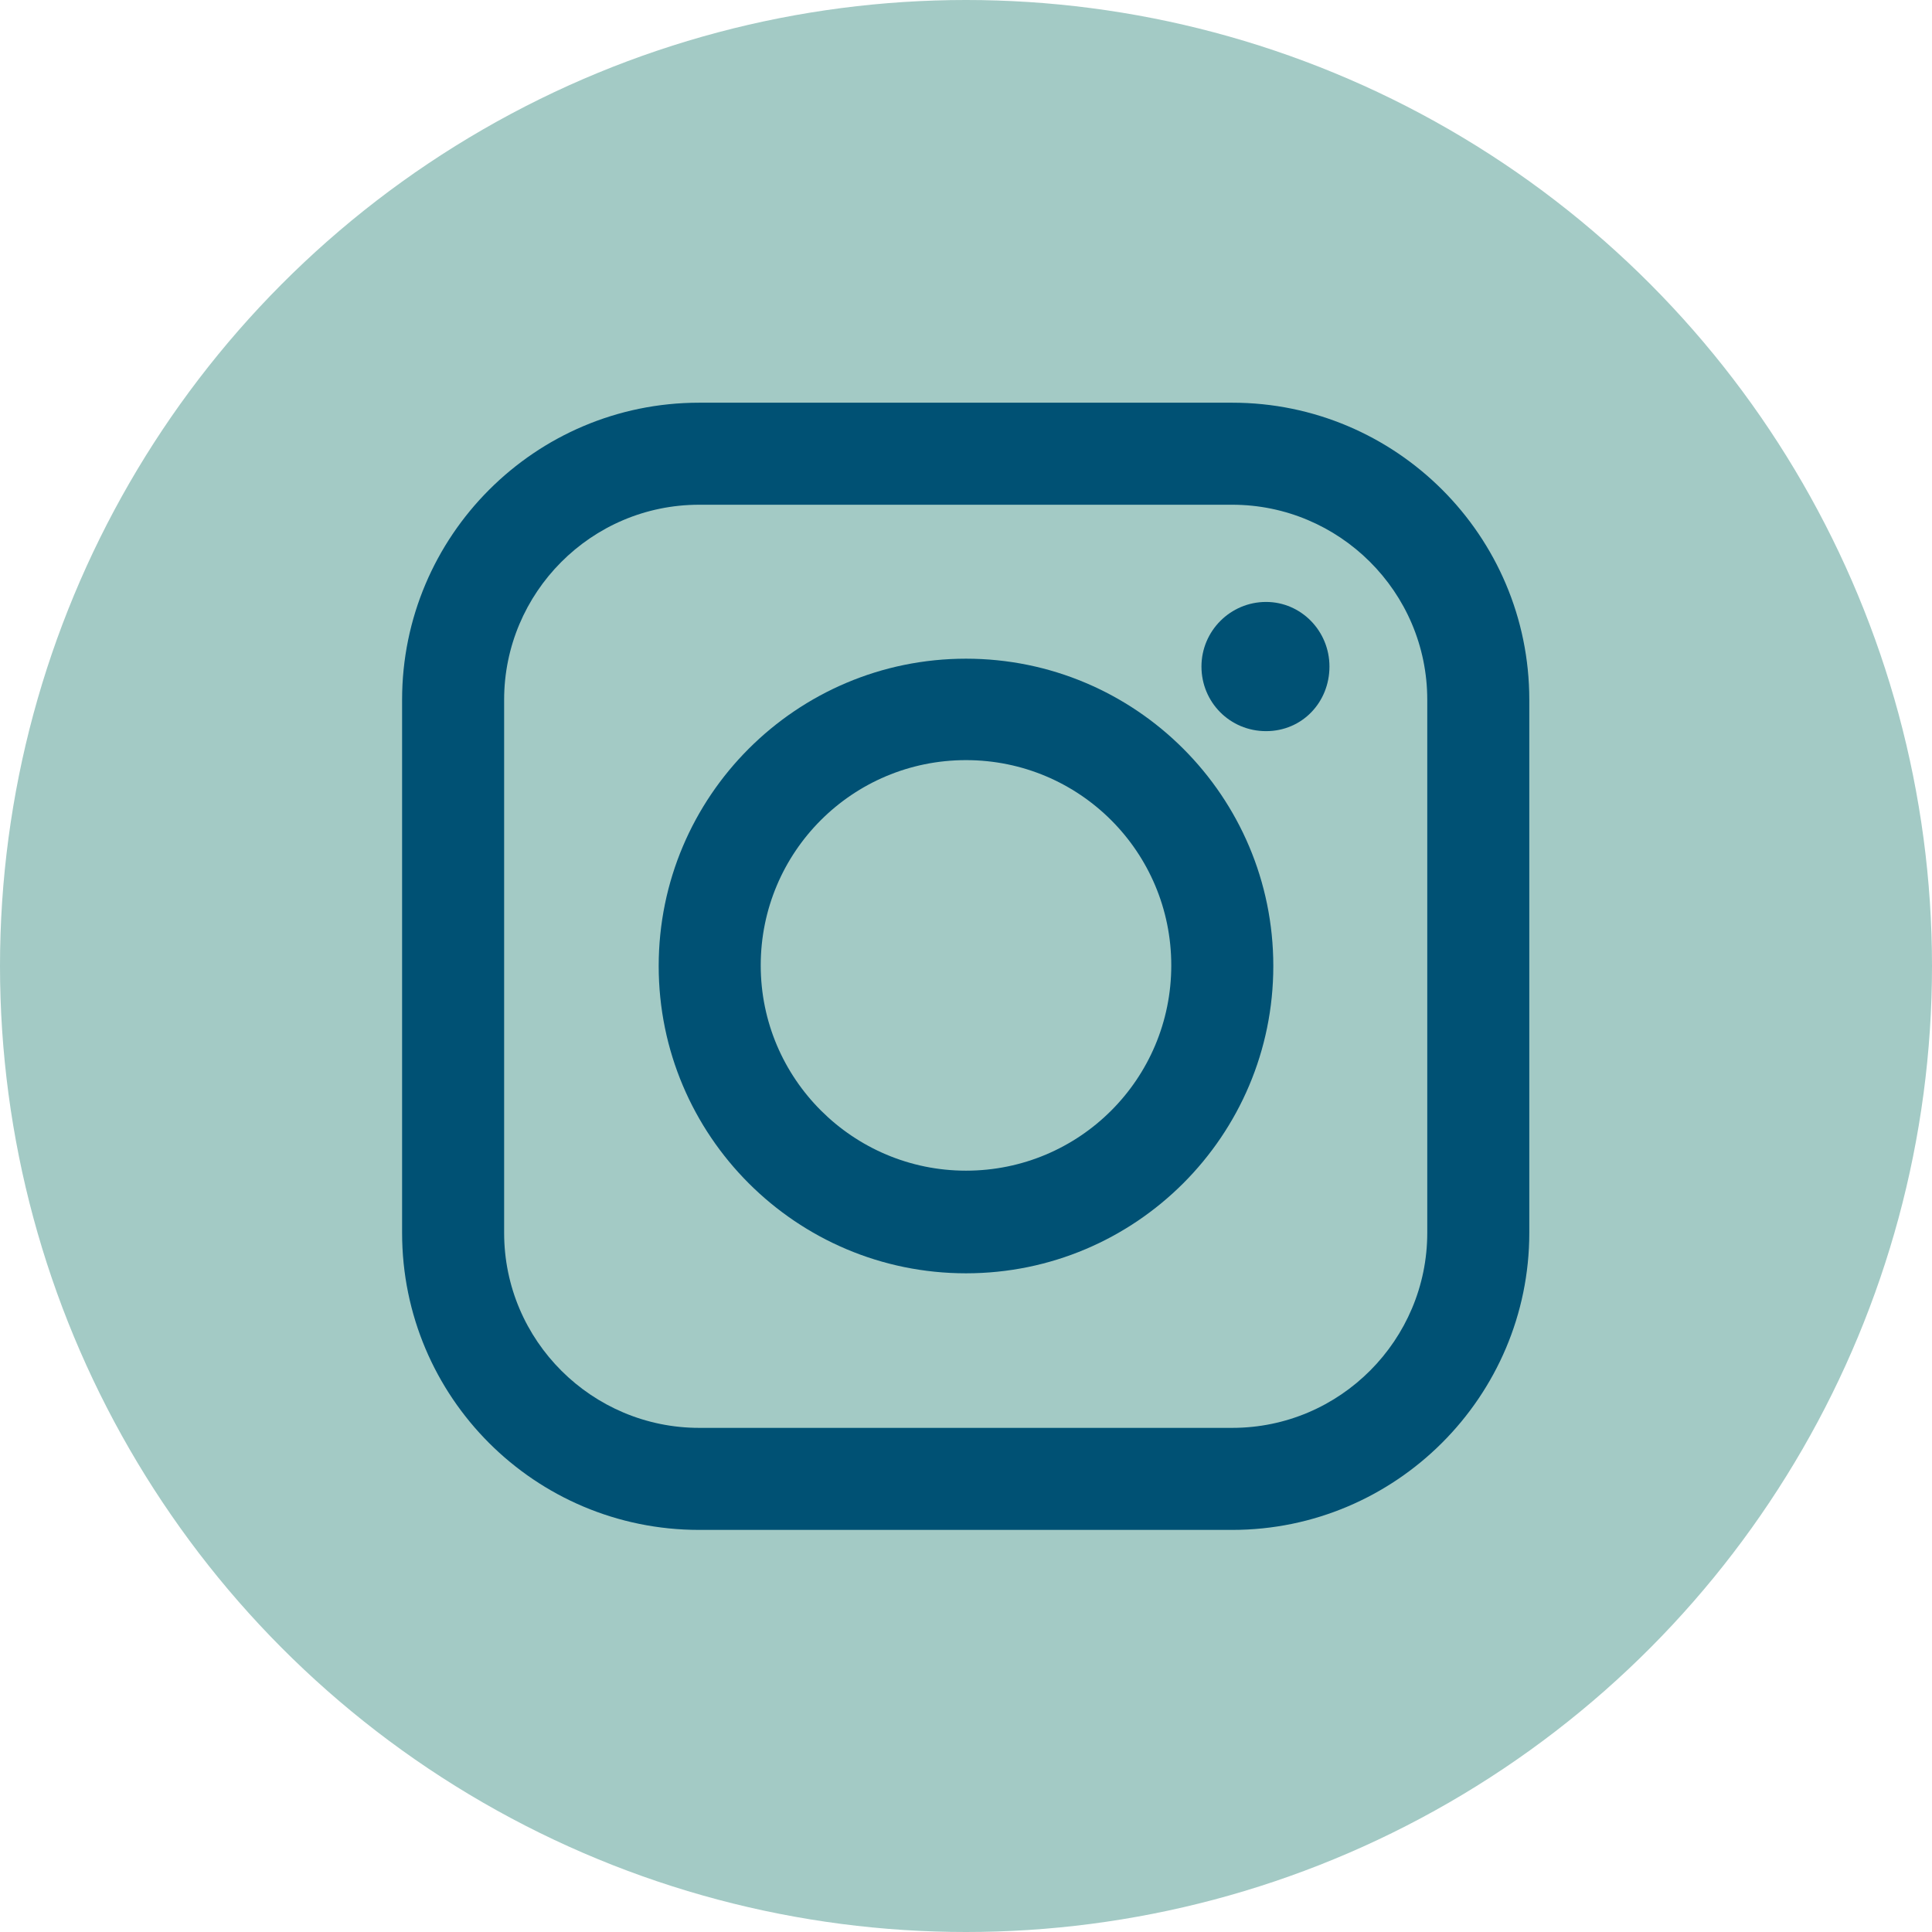
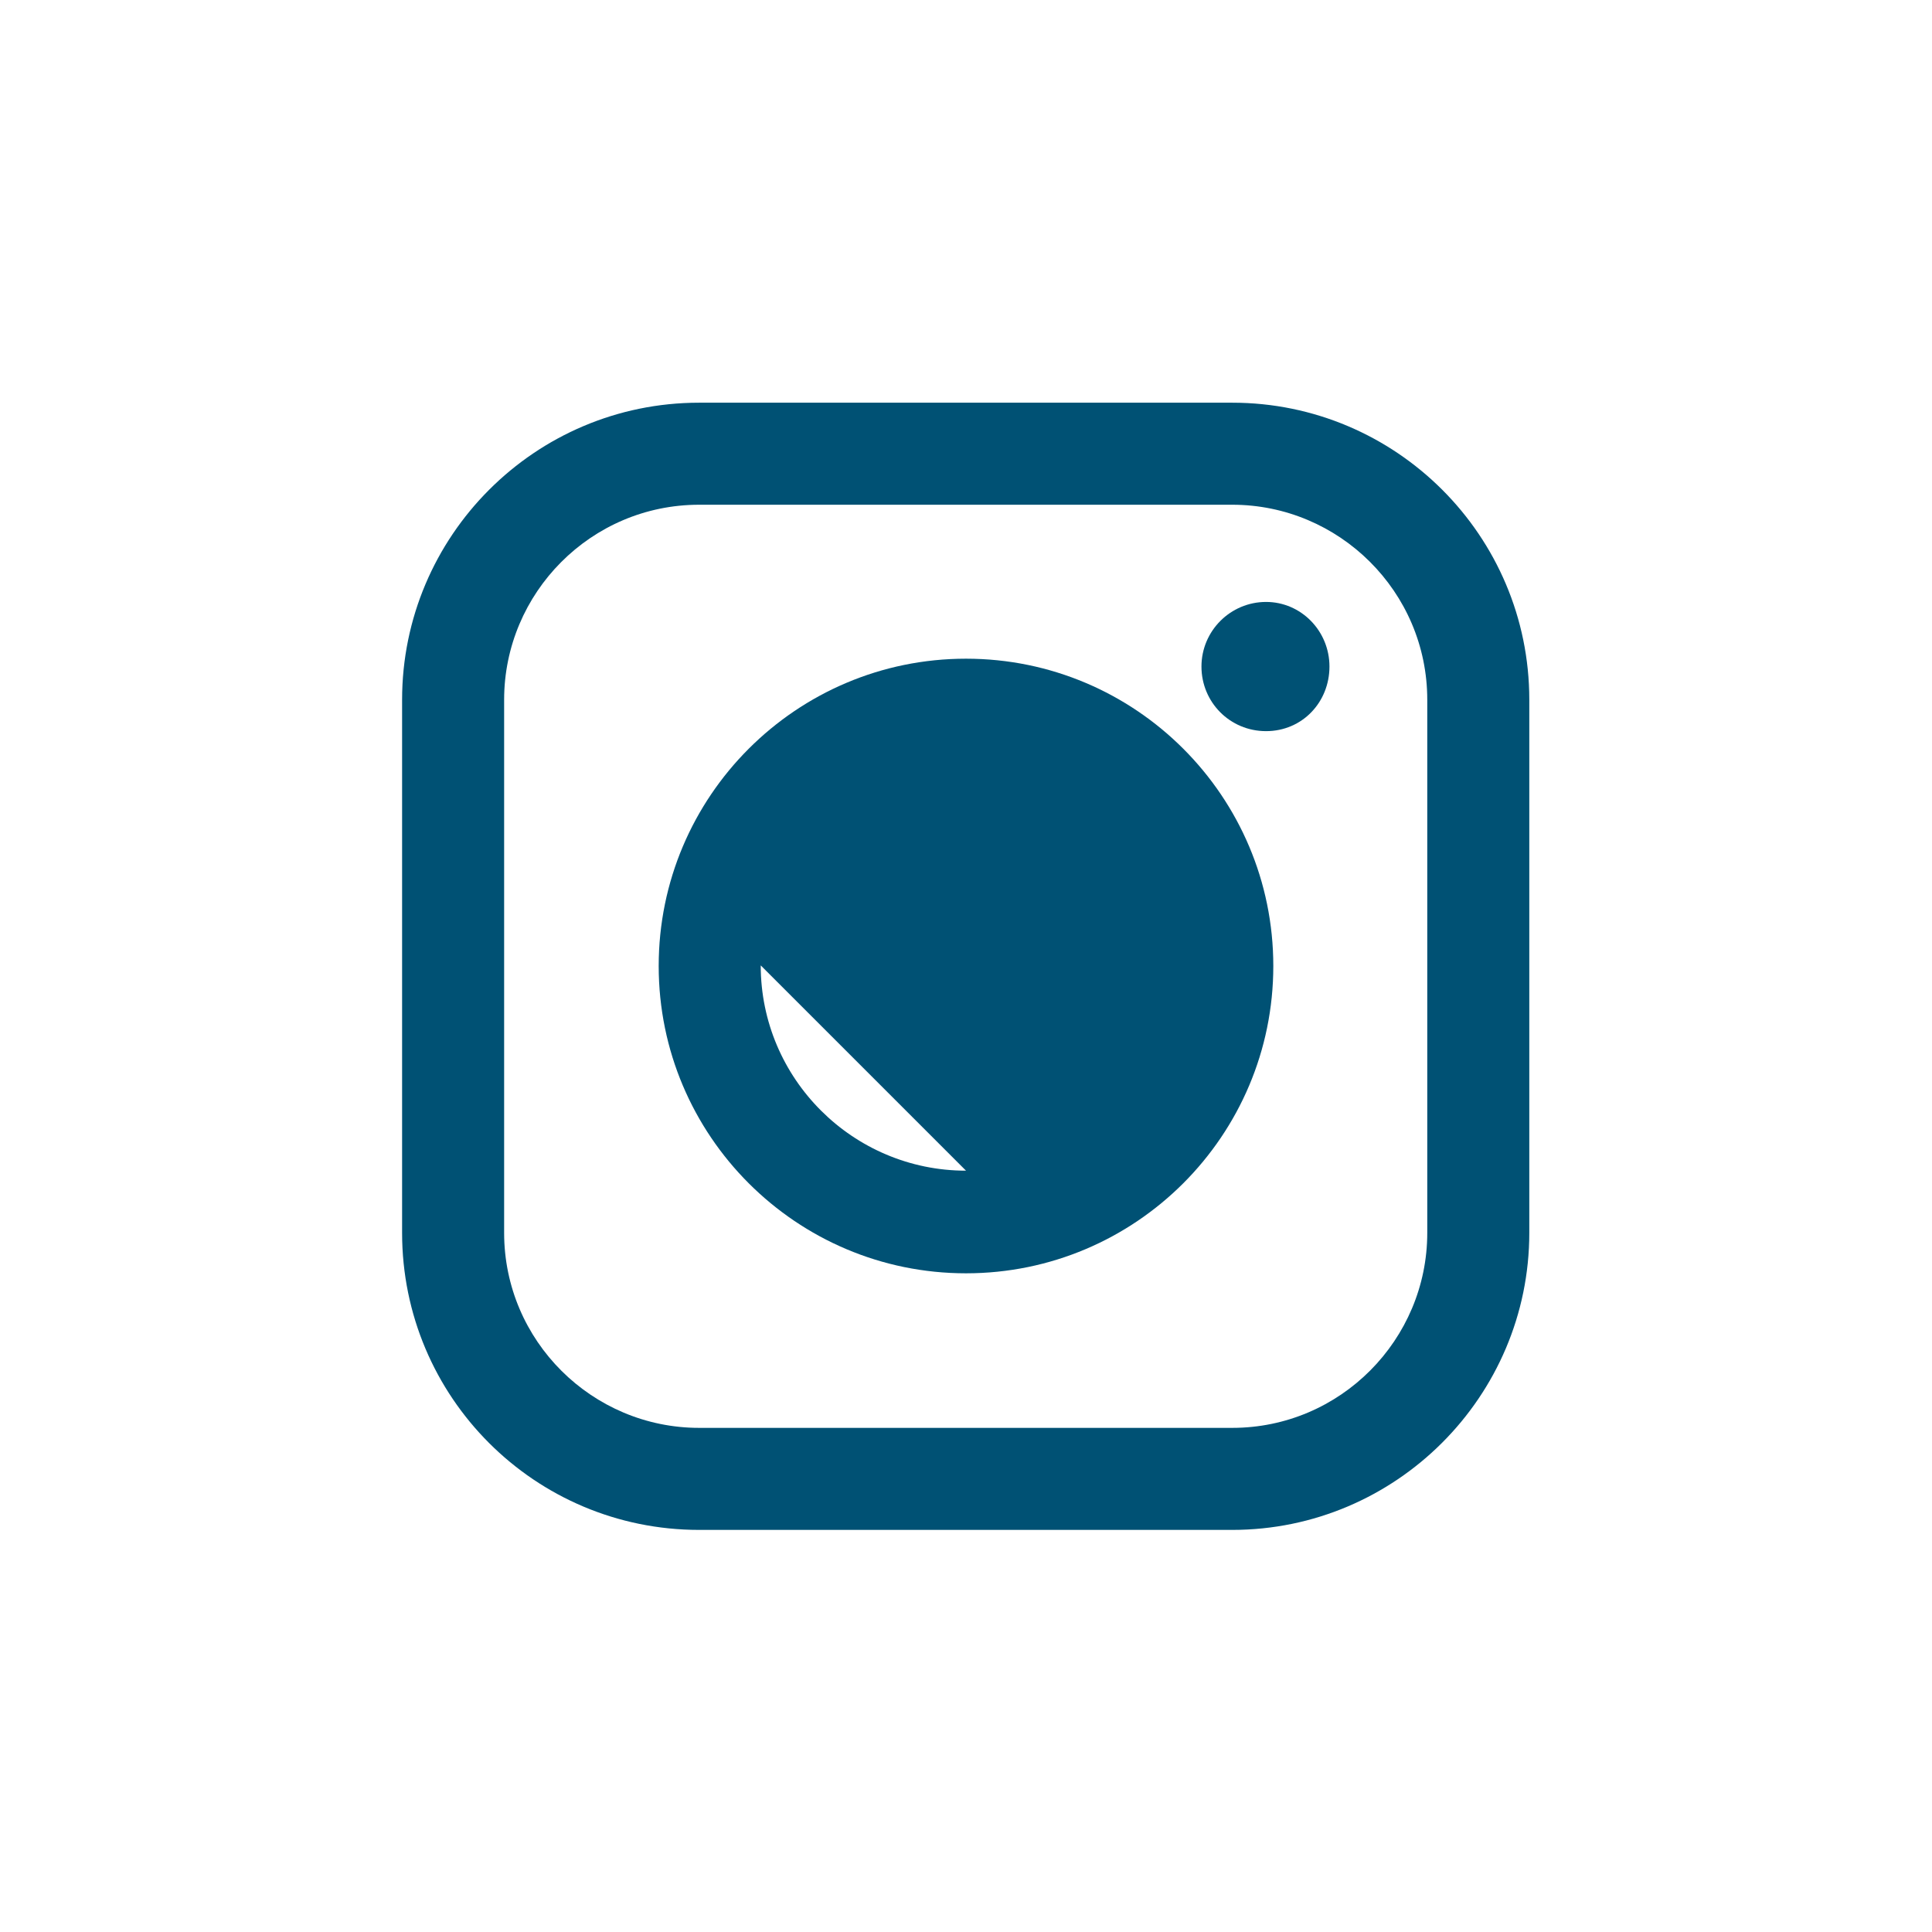
<svg xmlns="http://www.w3.org/2000/svg" id="uuid-f672cd04-6cd6-4e6c-9a56-9ca99c67065e" width="32" height="32" viewBox="0 0 32 32">
-   <circle cx="16" cy="16" r="16" style="fill:#a3cac5; stroke-width:0px;" />
  <path d="m20.41,6.67h-8.83c-2.72,0-4.92,2.21-4.92,4.92v8.83c0,2.72,2.2,4.92,4.92,4.92h8.83c2.71,0,4.92-2.21,4.92-4.92v-8.83c0-2.72-2.21-4.92-4.92-4.92m3.23,13.75c0,1.77-1.44,3.23-3.23,3.23h-8.83c-1.77,0-3.23-1.44-3.23-3.23v-8.83c0-1.77,1.44-3.23,3.23-3.23h8.83c1.77,0,3.23,1.44,3.23,3.23v8.83Z" style="fill:#005174; stroke-width:0px;" />
-   <path d="m16,10.91c-2.81,0-5.09,2.28-5.09,5.09s2.28,5.09,5.09,5.09,5.09-2.28,5.09-5.09-2.28-5.09-5.09-5.09m0,8.48c-1.87,0-3.4-1.52-3.4-3.4s1.52-3.4,3.4-3.4,3.4,1.52,3.4,3.4-1.52,3.4-3.4,3.4Z" style="fill:#005174; stroke-width:0px;" />
+   <path d="m16,10.91c-2.81,0-5.09,2.28-5.09,5.09s2.28,5.09,5.09,5.09,5.09-2.28,5.09-5.09-2.28-5.09-5.09-5.09m0,8.48c-1.87,0-3.4-1.52-3.4-3.4Z" style="fill:#005174; stroke-width:0px;" />
  <path d="m20.97,9.97c-.59,0-1.07.48-1.07,1.07s.47,1.07,1.07,1.07,1.05-.48,1.05-1.07-.47-1.07-1.05-1.07" style="fill:#005174; stroke-width:0px;" />
</svg>